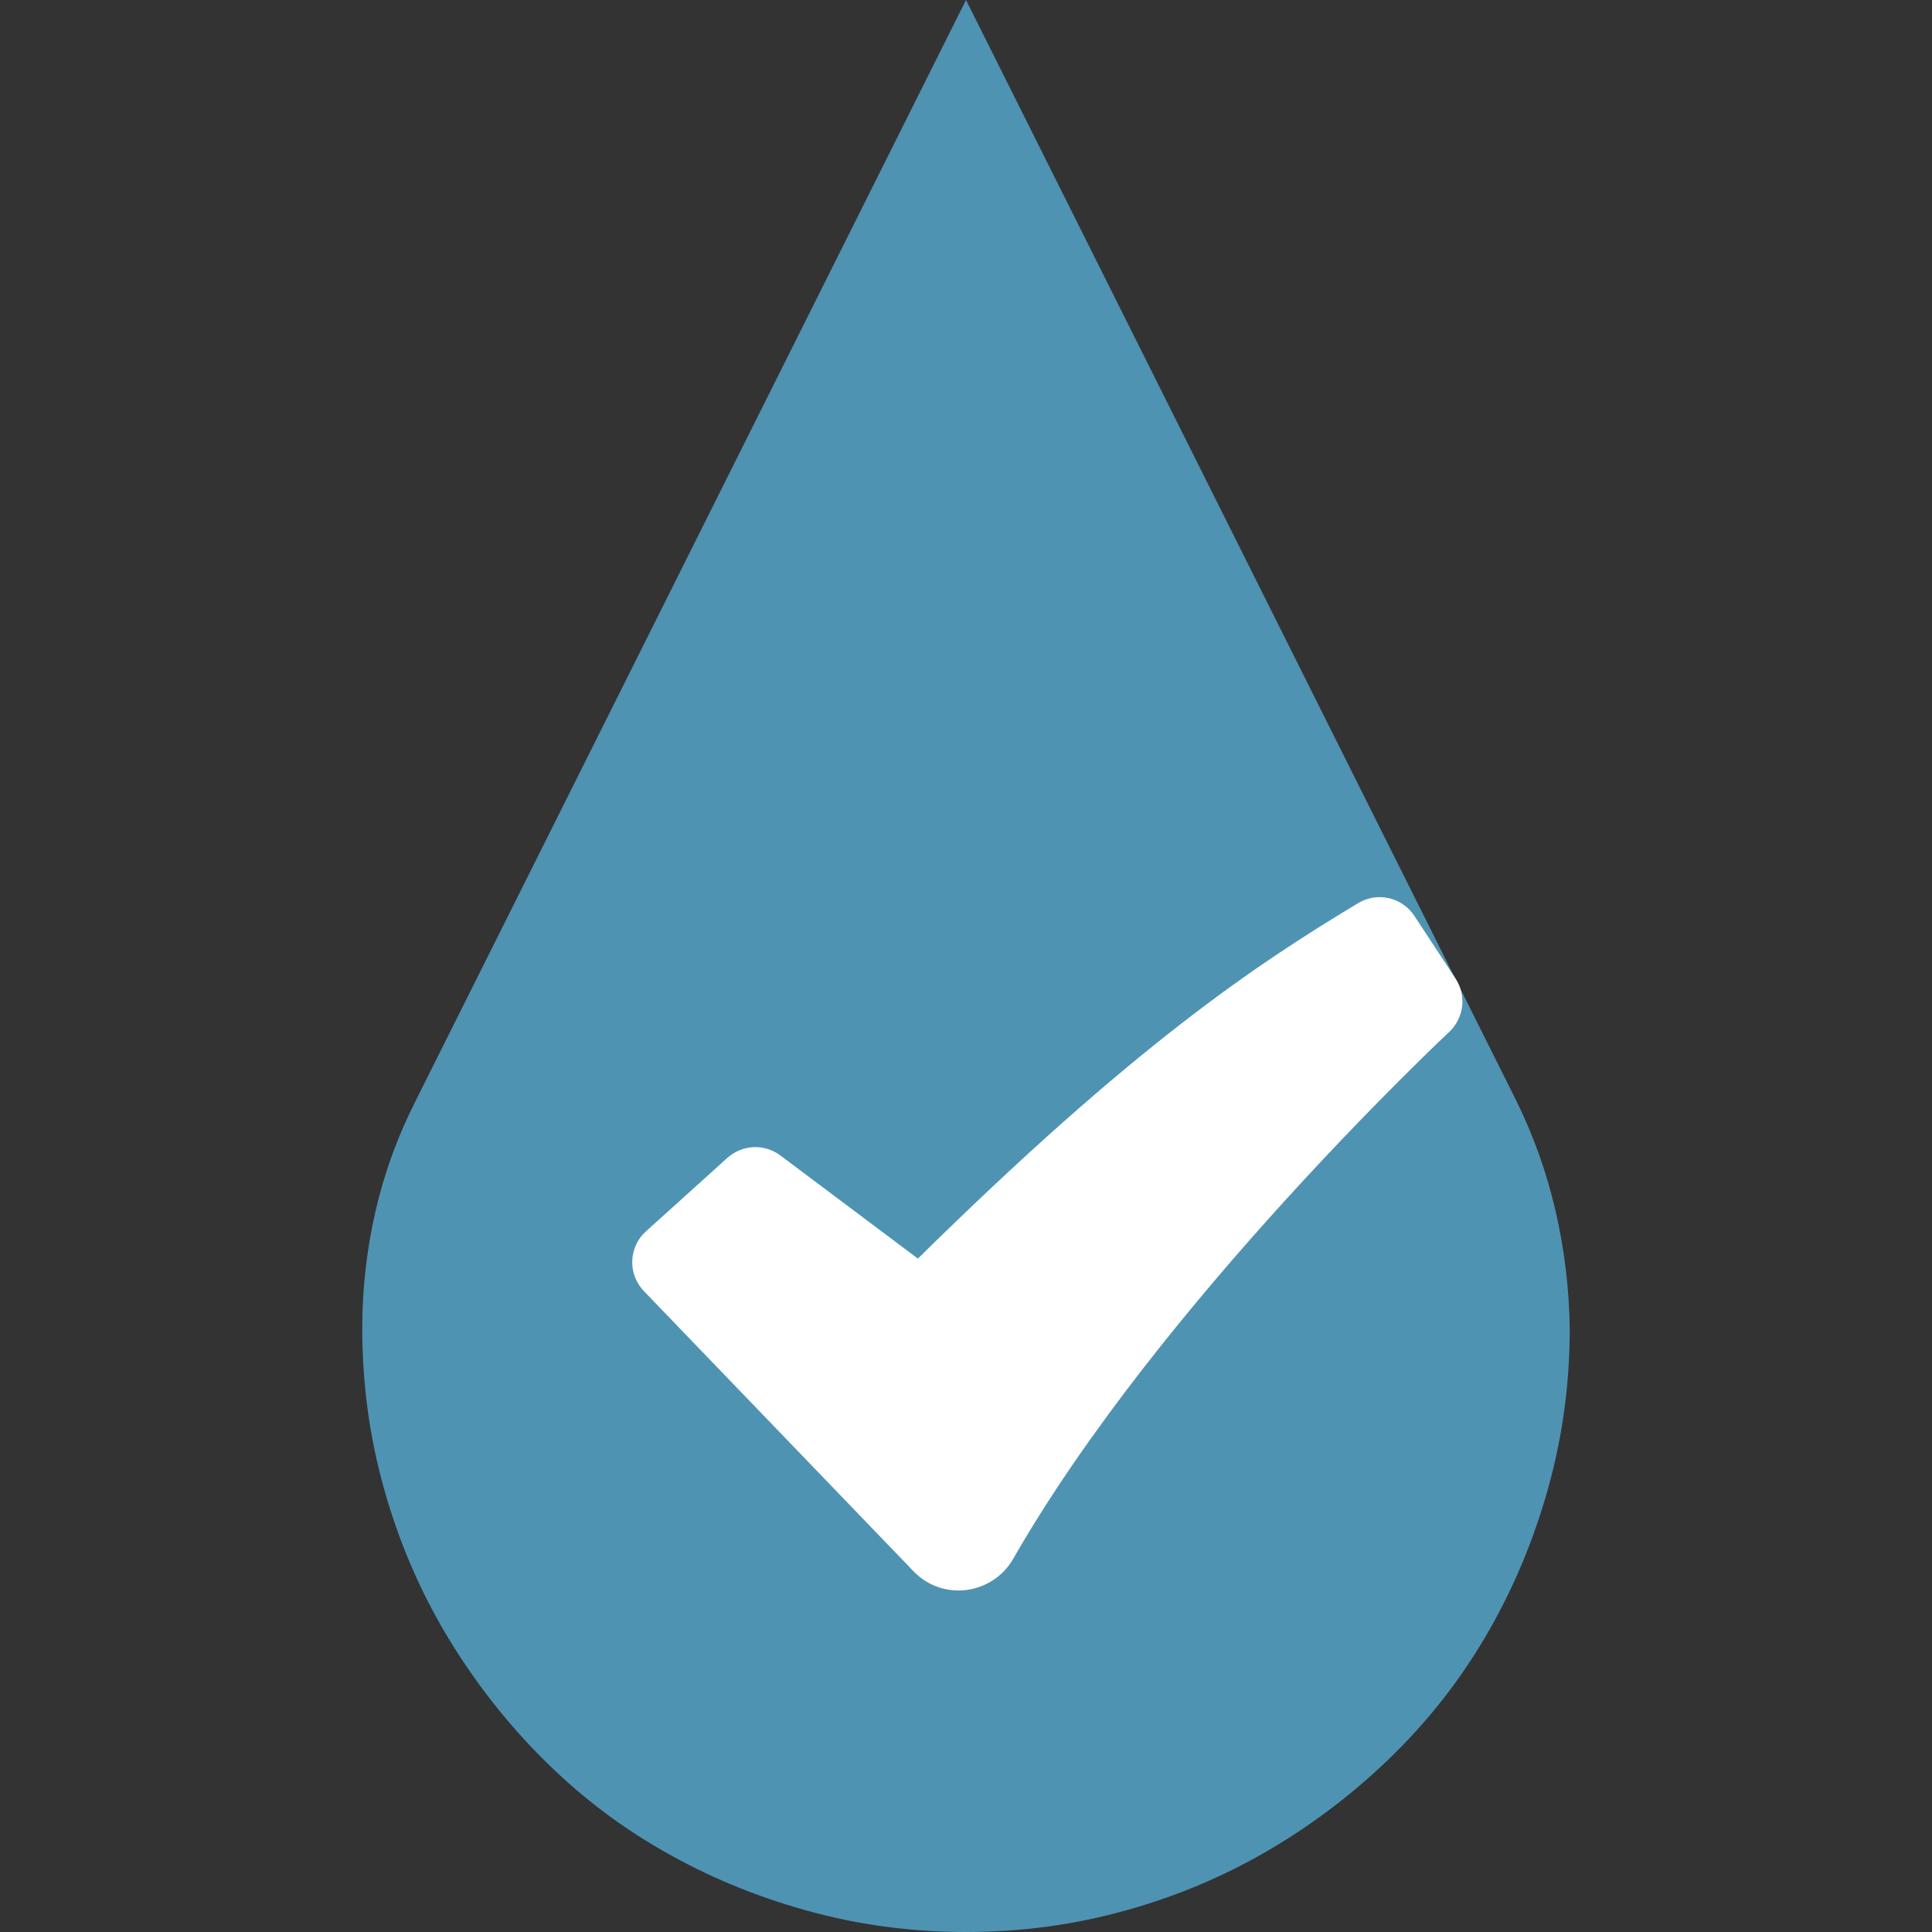
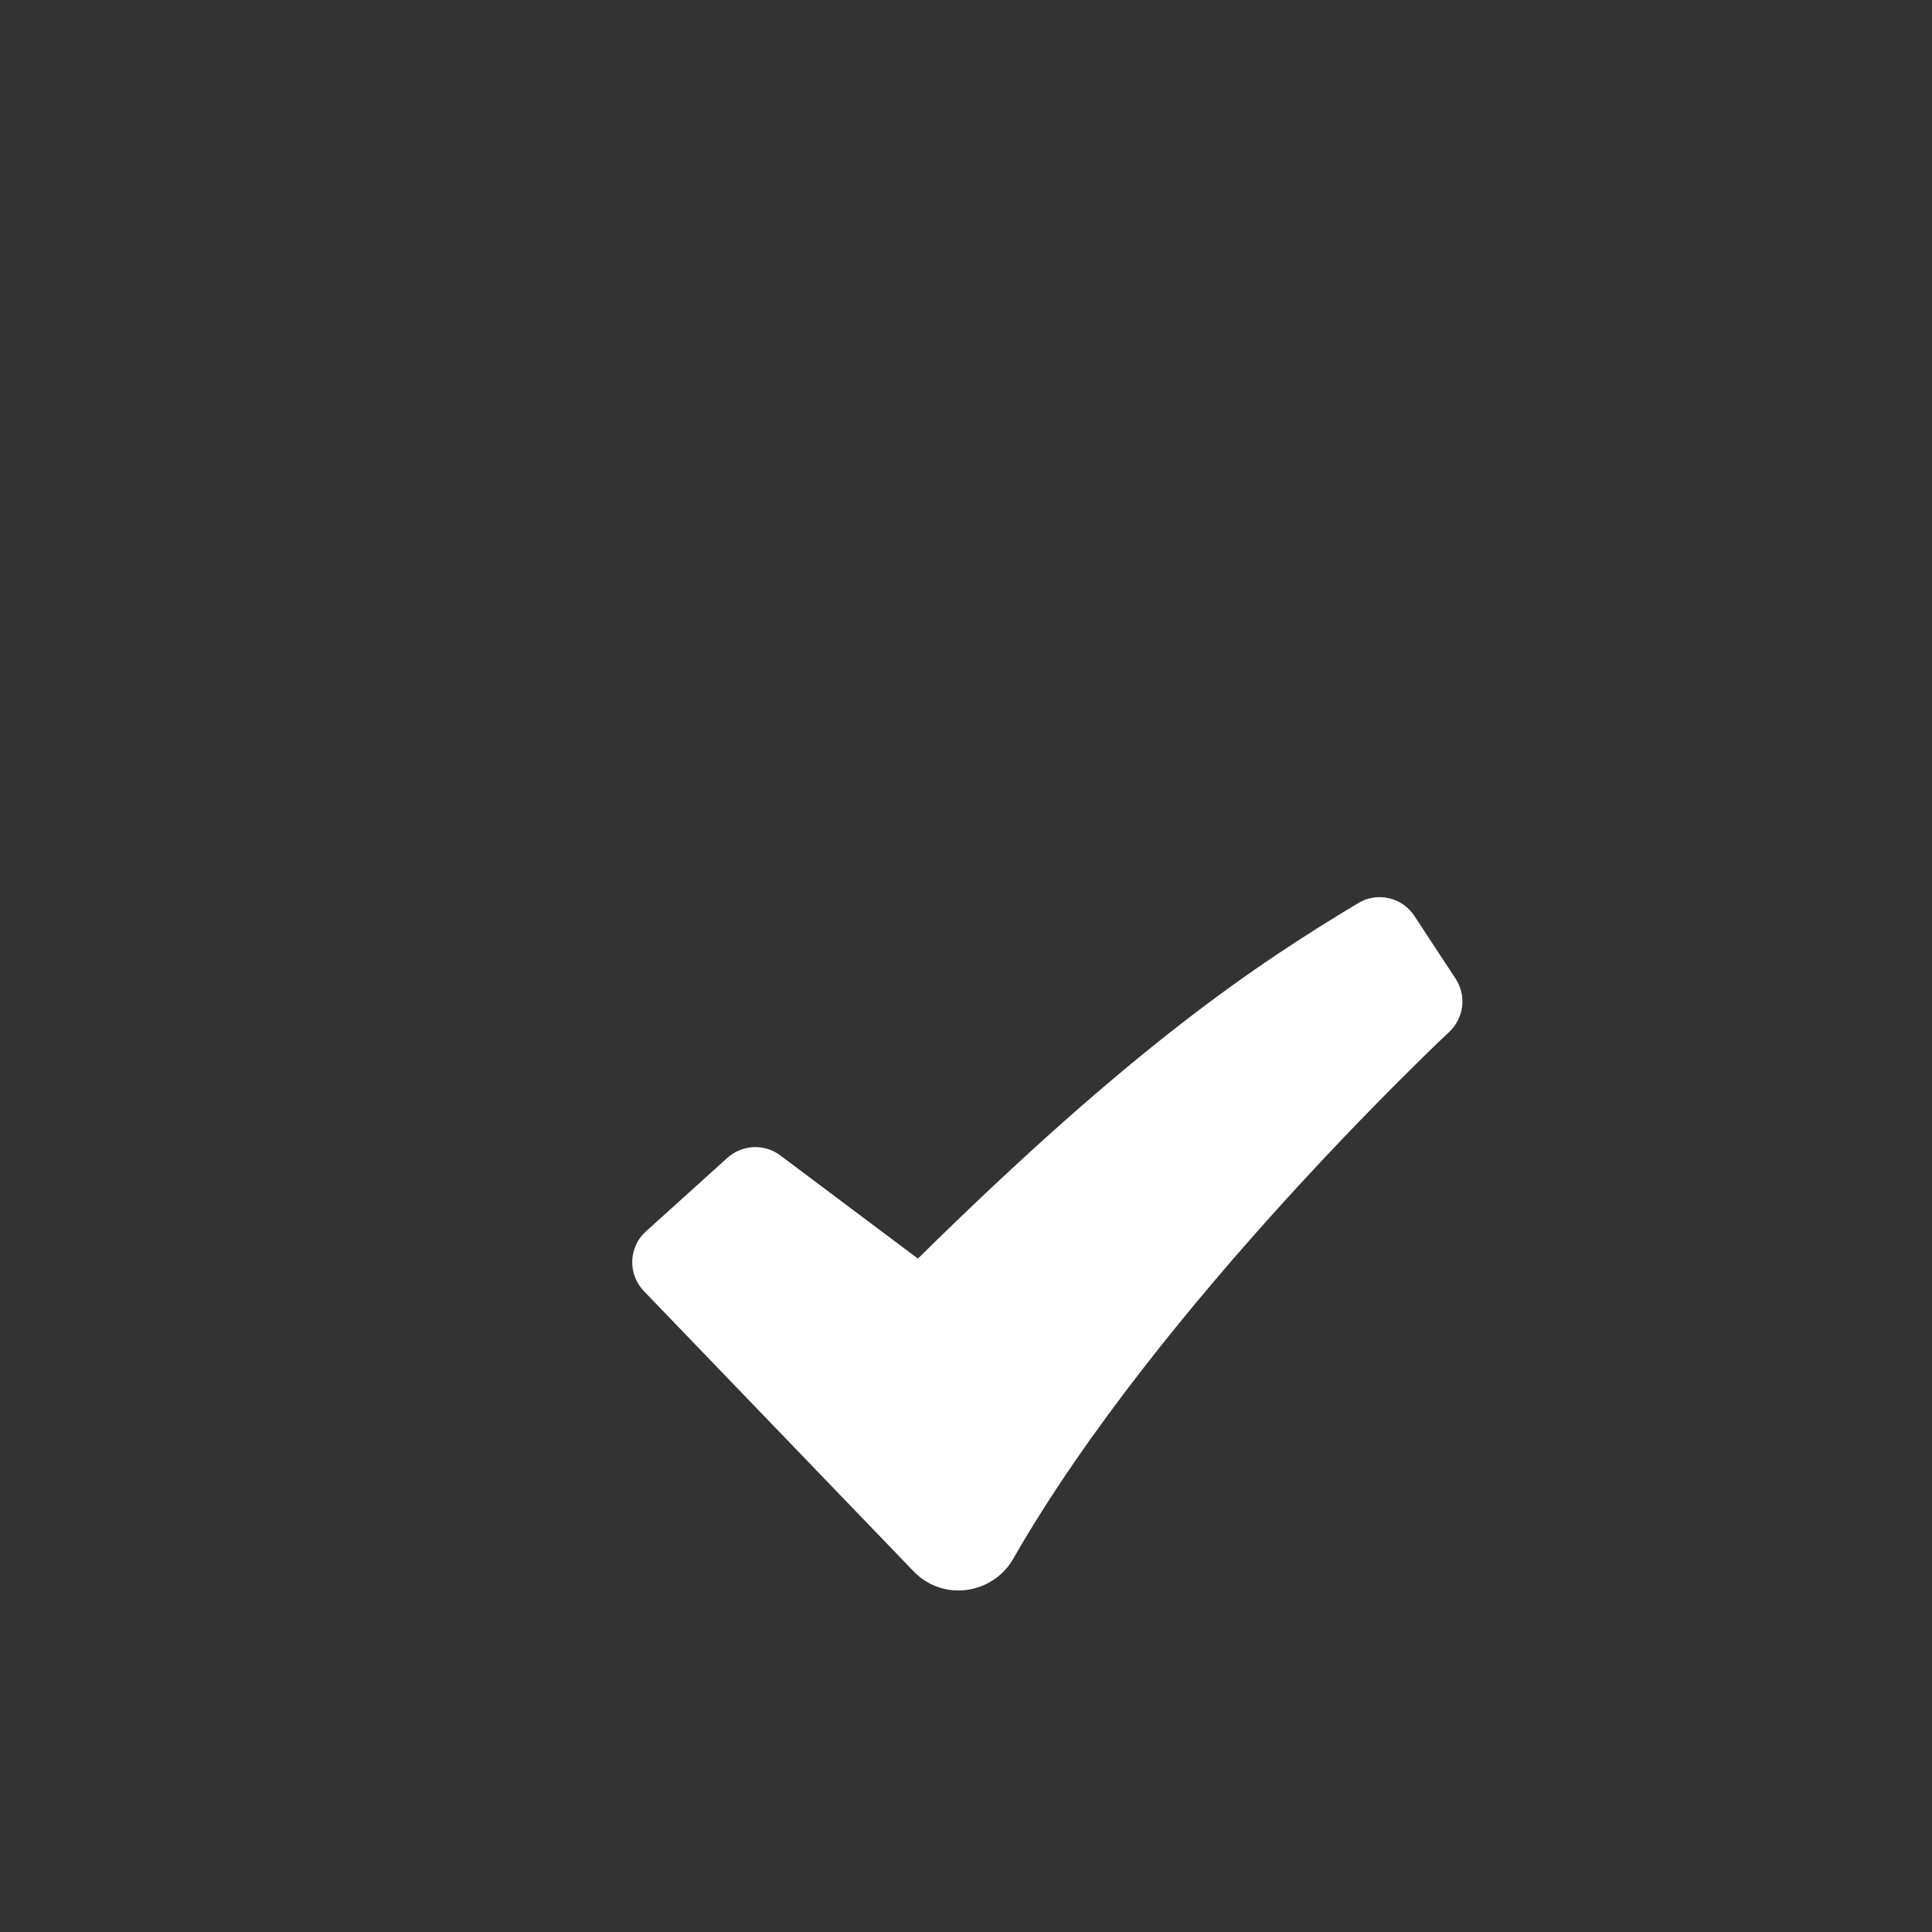
<svg xmlns="http://www.w3.org/2000/svg" width="20" height="20" viewBox="0 0 20 20" fill="none">
  <rect x="0" y="0" width="20" height="20" fill="#333333" stroke="none" />
-   <path d="M15.693 11.387C15.876 11.758 16.012 12.142 16.104 12.539C16.195 12.936 16.244 13.34 16.25 13.75C16.25 14.323 16.175 14.876 16.025 15.41C15.876 15.944 15.667 16.442 15.4 16.904C15.133 17.366 14.808 17.787 14.424 18.164C14.04 18.542 13.617 18.867 13.154 19.141C12.692 19.414 12.194 19.626 11.66 19.775C11.126 19.925 10.573 20 10 20C9.427 20 8.874 19.925 8.34 19.775C7.806 19.626 7.308 19.417 6.846 19.15C6.383 18.884 5.964 18.558 5.586 18.174C5.208 17.79 4.883 17.366 4.609 16.904C4.336 16.442 4.124 15.944 3.975 15.41C3.825 14.876 3.75 14.323 3.75 13.75C3.75 13.34 3.796 12.936 3.887 12.539C3.978 12.142 4.118 11.758 4.307 11.387L10 0L15.693 11.387Z" fill="#4F93B3" />
  <g clip-path="url(#clip0_70_59)">
    <path fill-rule="evenodd" clip-rule="evenodd" d="M14.06 9.349C14.156 9.291 14.27 9.273 14.378 9.298C14.487 9.323 14.581 9.389 14.642 9.482L15.069 10.132C15.124 10.217 15.148 10.319 15.136 10.419C15.123 10.52 15.076 10.613 15.002 10.683L15.001 10.684L14.995 10.69L14.97 10.713L14.873 10.805C14.337 11.325 13.817 11.862 13.315 12.414C12.368 13.454 11.245 14.816 10.489 16.136C10.278 16.505 9.763 16.584 9.457 16.266L6.665 13.365C6.625 13.323 6.594 13.274 6.573 13.22C6.552 13.166 6.543 13.109 6.545 13.051C6.547 12.993 6.561 12.937 6.585 12.884C6.609 12.832 6.644 12.785 6.687 12.747L7.531 11.985C7.605 11.919 7.7 11.88 7.8 11.875C7.9 11.871 7.998 11.901 8.078 11.961L9.502 13.029C11.728 10.835 12.99 9.992 14.06 9.349Z" fill="white" />
  </g>
  <defs>
    <clipPath id="clip0_70_59">
      <rect width="10.333" height="10.333" fill="white" transform="translate(5.667 8)" />
    </clipPath>
  </defs>
</svg>